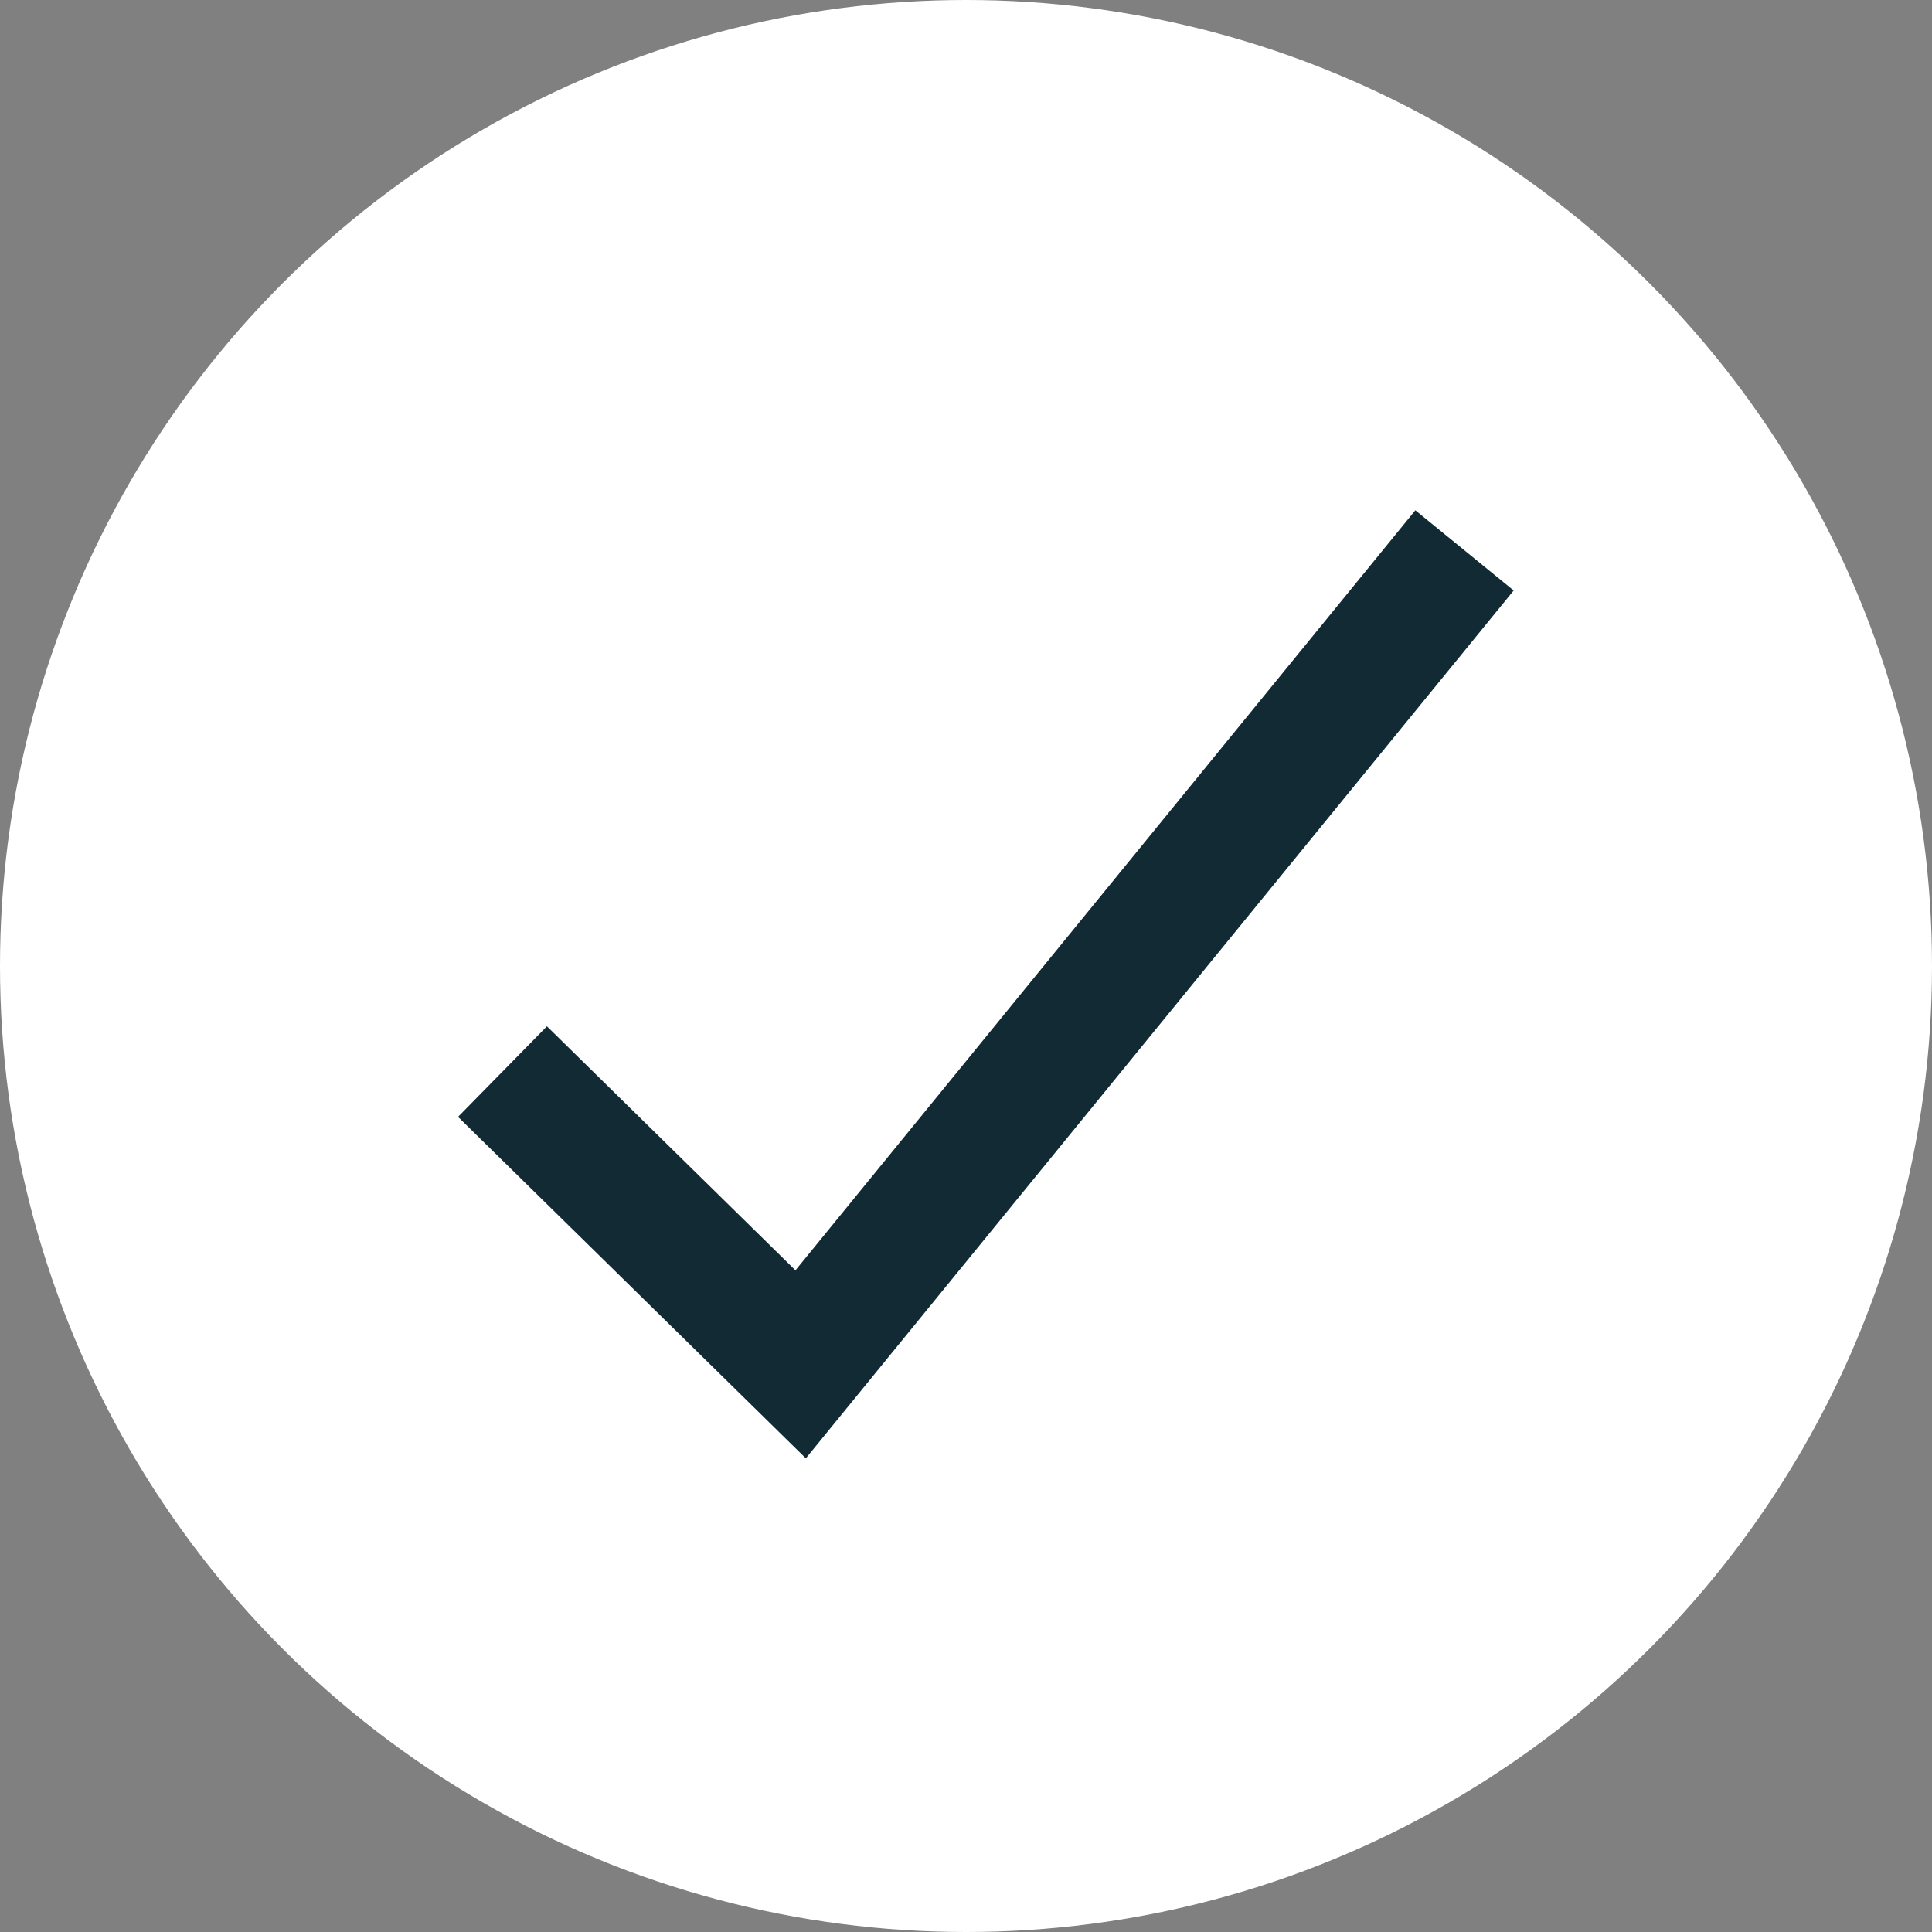
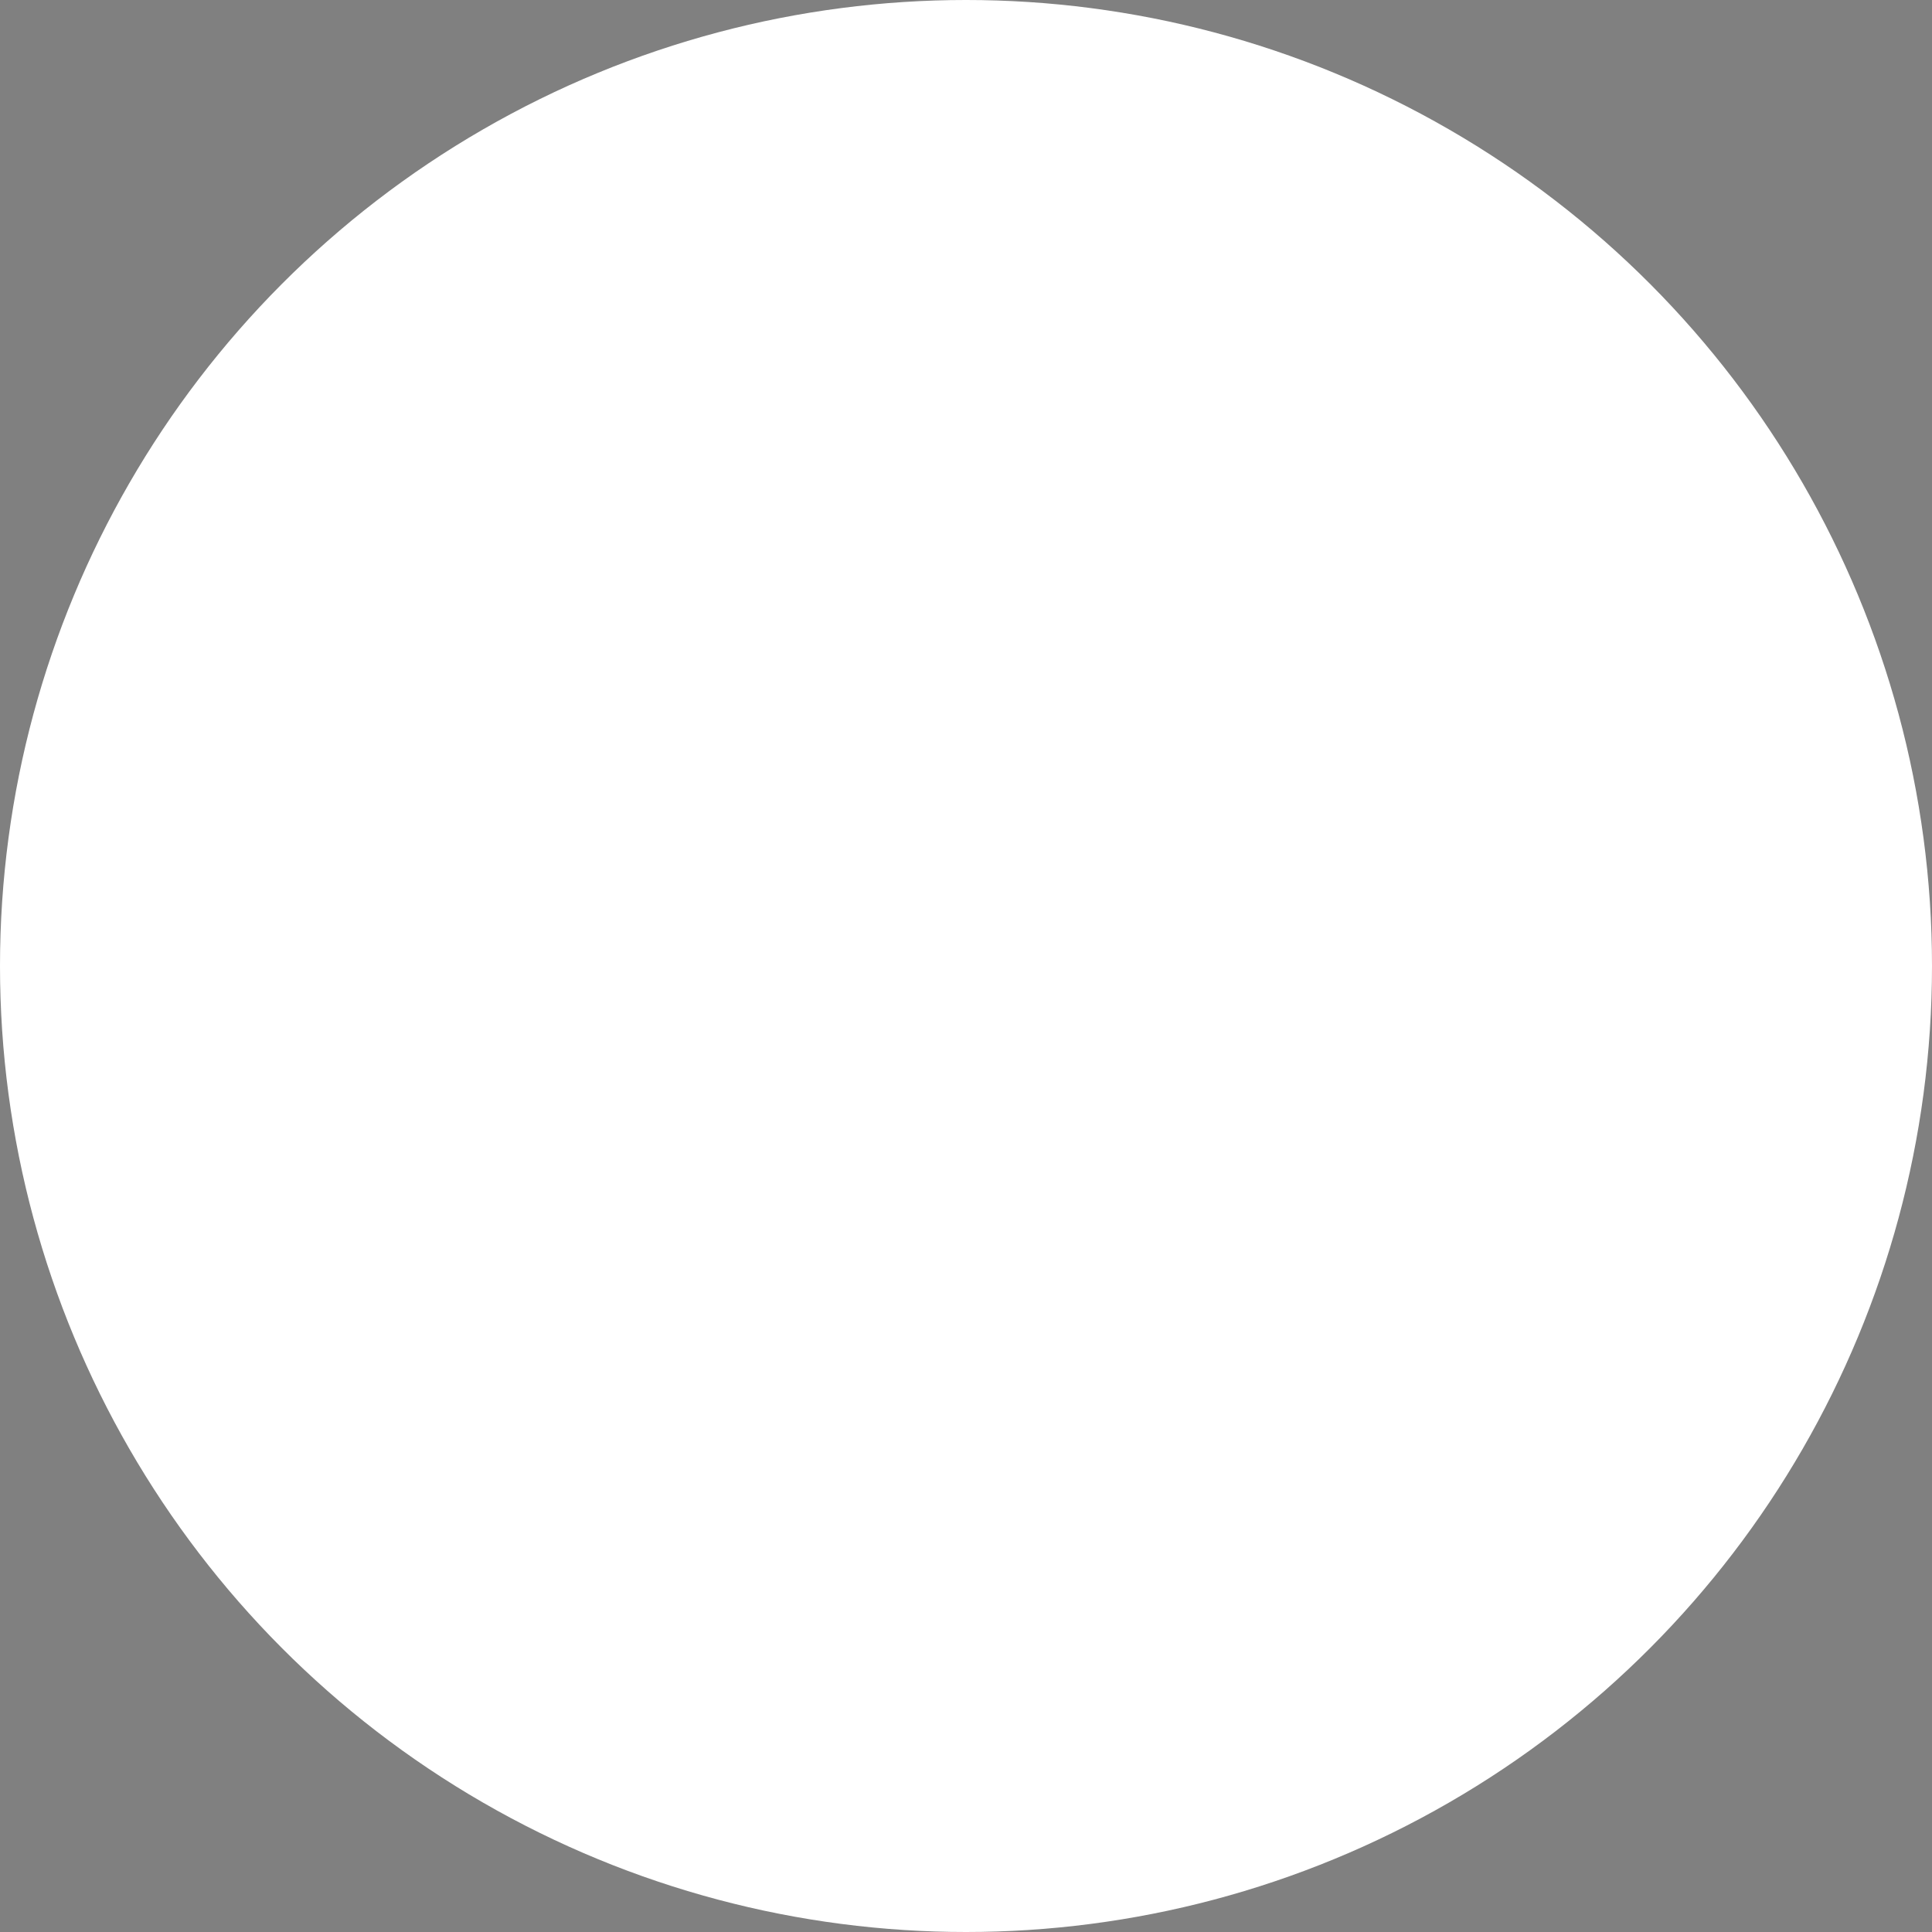
<svg xmlns="http://www.w3.org/2000/svg" width="34" height="34" viewBox="0 0 34 34" fill="none">
  <rect x="0" y="0" width="34" height="34" fill="#808080" stroke="none" />
  <circle cx="17" cy="17" r="17" fill="white" />
-   <path d="M8.843 18.858L14.09 24.01L25.773 9.686" stroke="#112A33" stroke-width="2.233" />
</svg>